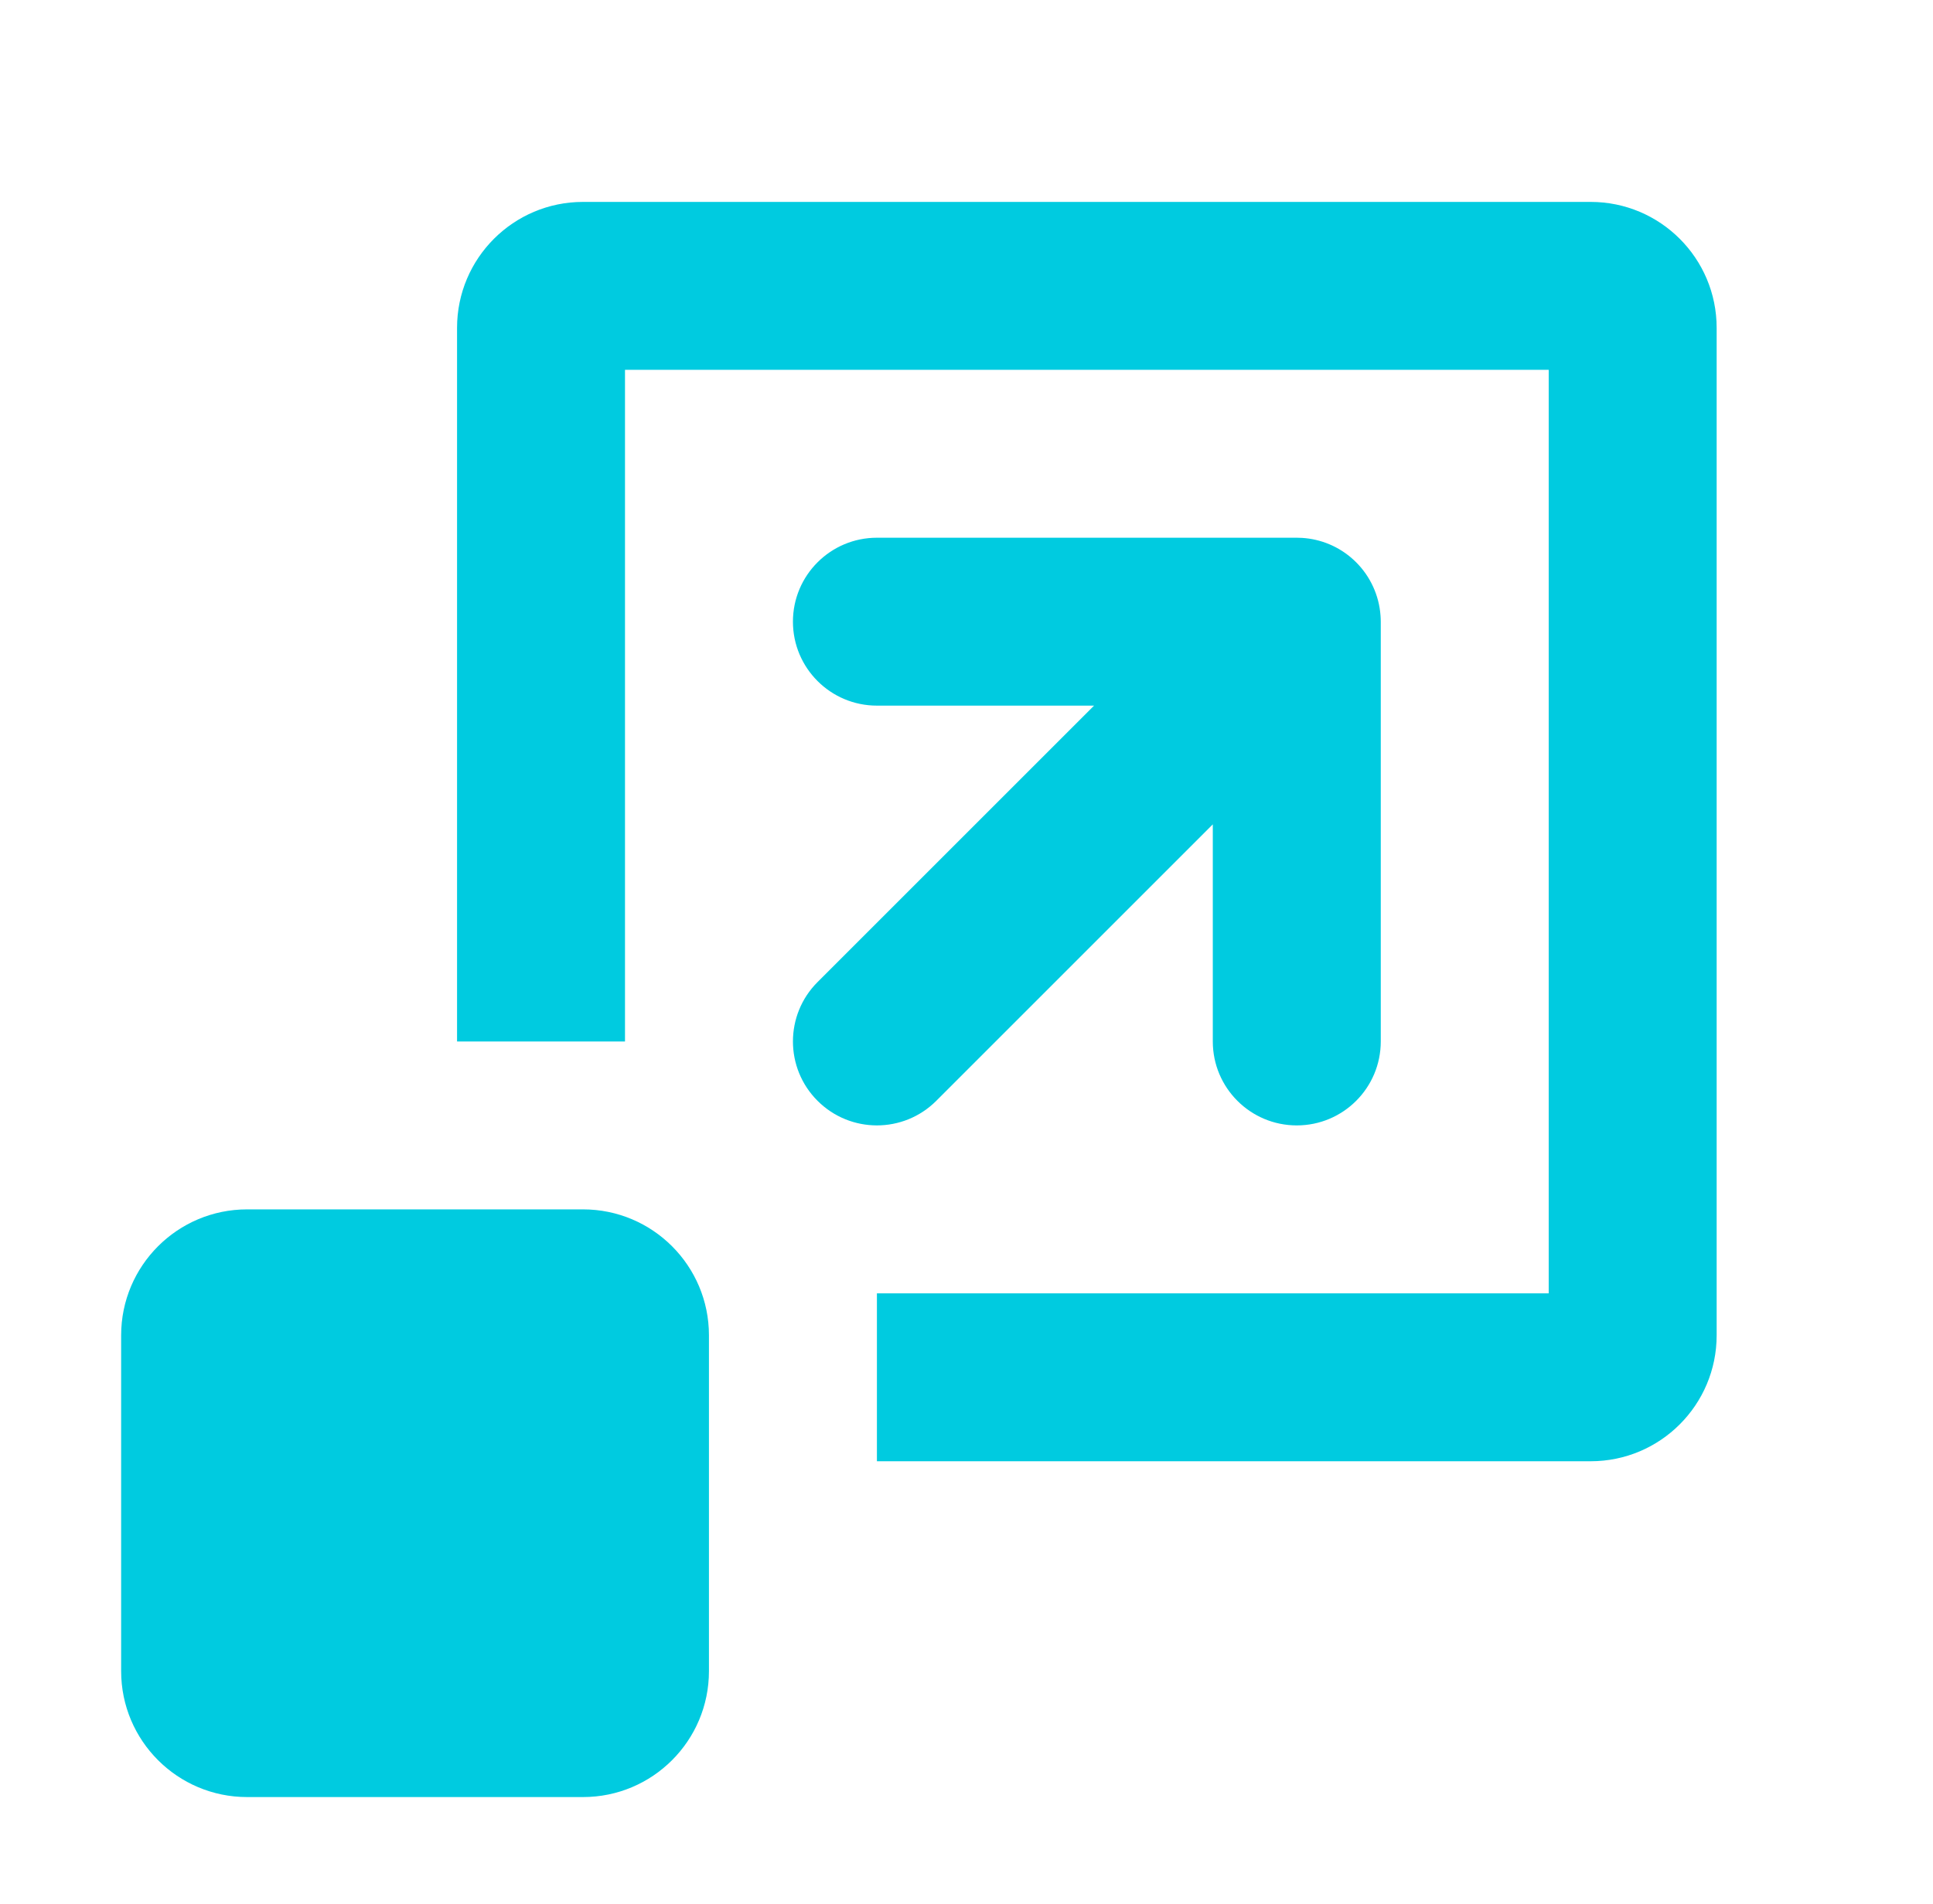
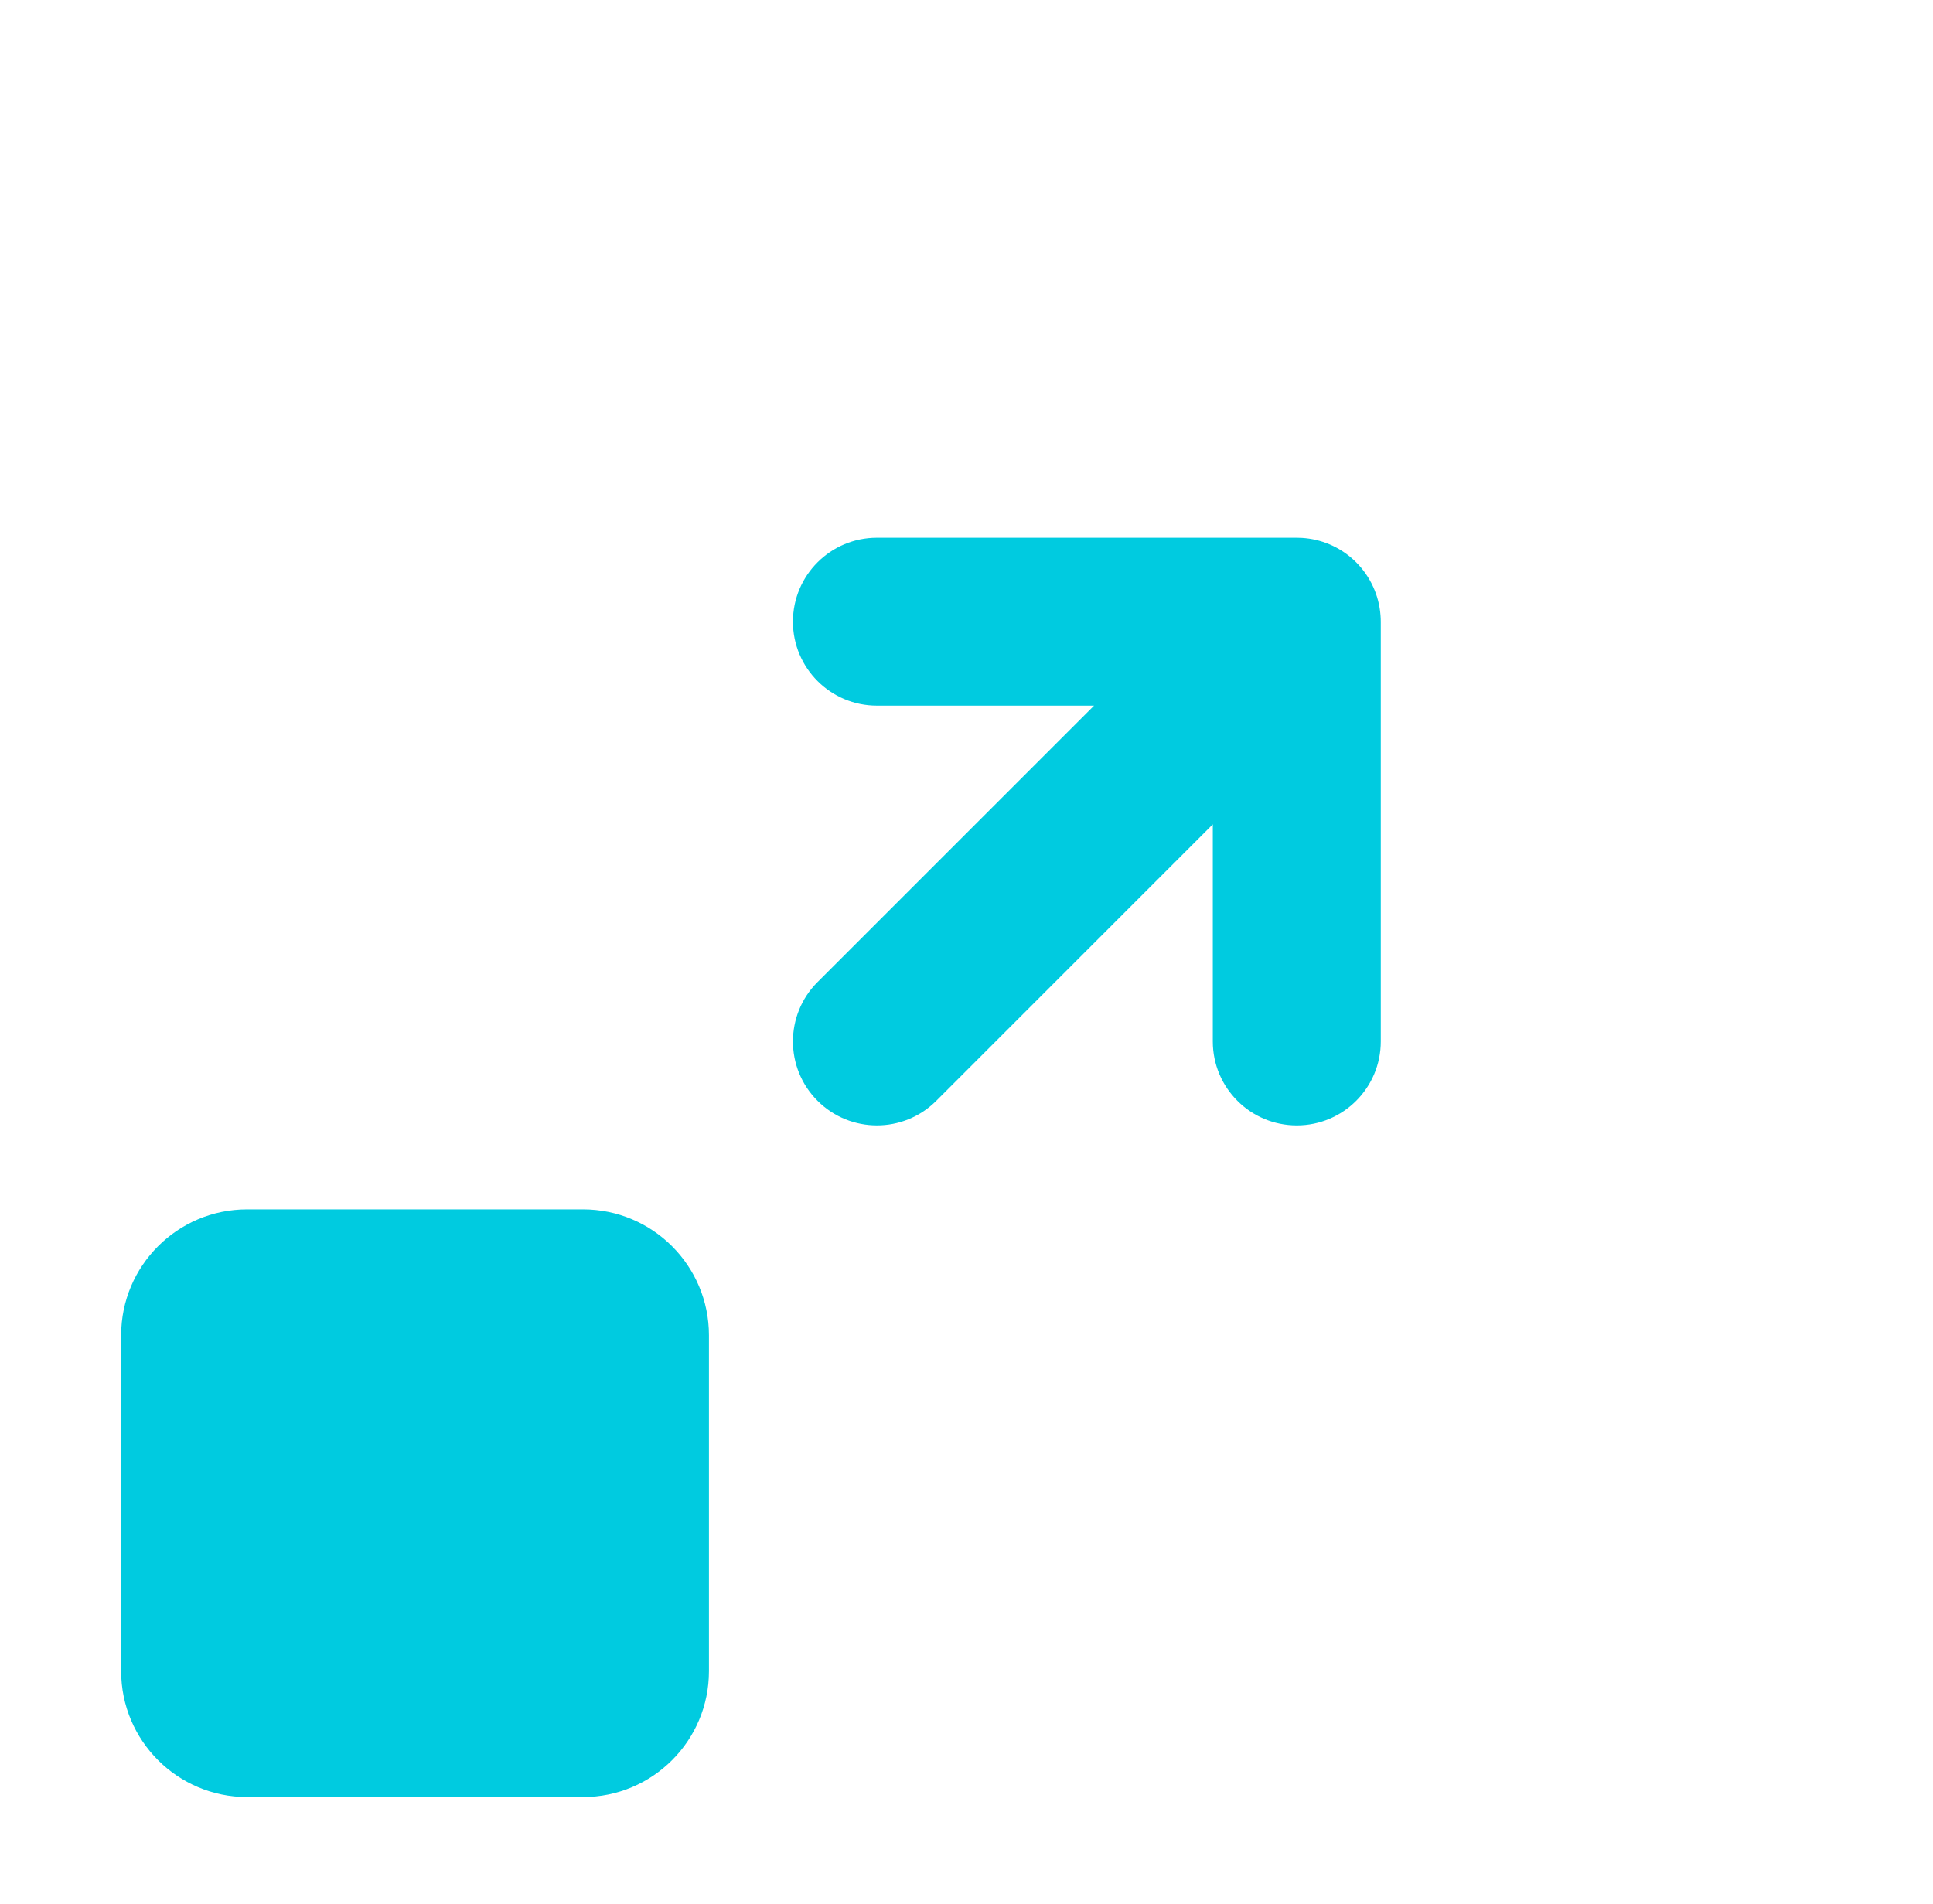
<svg xmlns="http://www.w3.org/2000/svg" width="67" height="66" viewBox="0 0 67 66" fill="none">
-   <path d="M30.395 44.838H53.68V12.821H21.663V36.106H15.842V11.366C15.842 8.955 17.797 7 20.208 7H55.135C57.546 7 59.501 8.955 59.501 11.366V46.293C59.501 48.704 57.546 50.659 55.135 50.659H30.395V44.838Z" fill="#00CBE0" />
  <path d="M30.395 18.642C28.788 18.642 27.484 19.945 27.484 21.552C27.484 23.16 28.788 24.463 30.395 24.463L37.921 24.463L28.337 34.047C27.2 35.184 27.2 37.027 28.337 38.163C29.474 39.3 31.316 39.3 32.453 38.163L42.037 28.579V36.105C42.037 37.713 43.34 39.016 44.948 39.016C46.556 39.016 47.859 37.713 47.859 36.105V21.552C47.859 21.48 47.856 21.407 47.85 21.335C47.799 20.643 47.501 19.989 47.006 19.494C46.976 19.464 46.945 19.434 46.913 19.405C46.407 18.941 45.776 18.689 45.134 18.648C45.072 18.644 45.01 18.642 44.948 18.642L30.395 18.642Z" fill="#00CBE0" />
  <path d="M4.199 46.293C4.199 43.882 6.154 41.927 8.565 41.927H20.208C22.619 41.927 24.573 43.882 24.573 46.293V57.935C24.573 60.346 22.619 62.301 20.208 62.301H8.565C6.154 62.301 4.199 60.346 4.199 57.935V46.293Z" fill="#00CBE0" />
</svg>